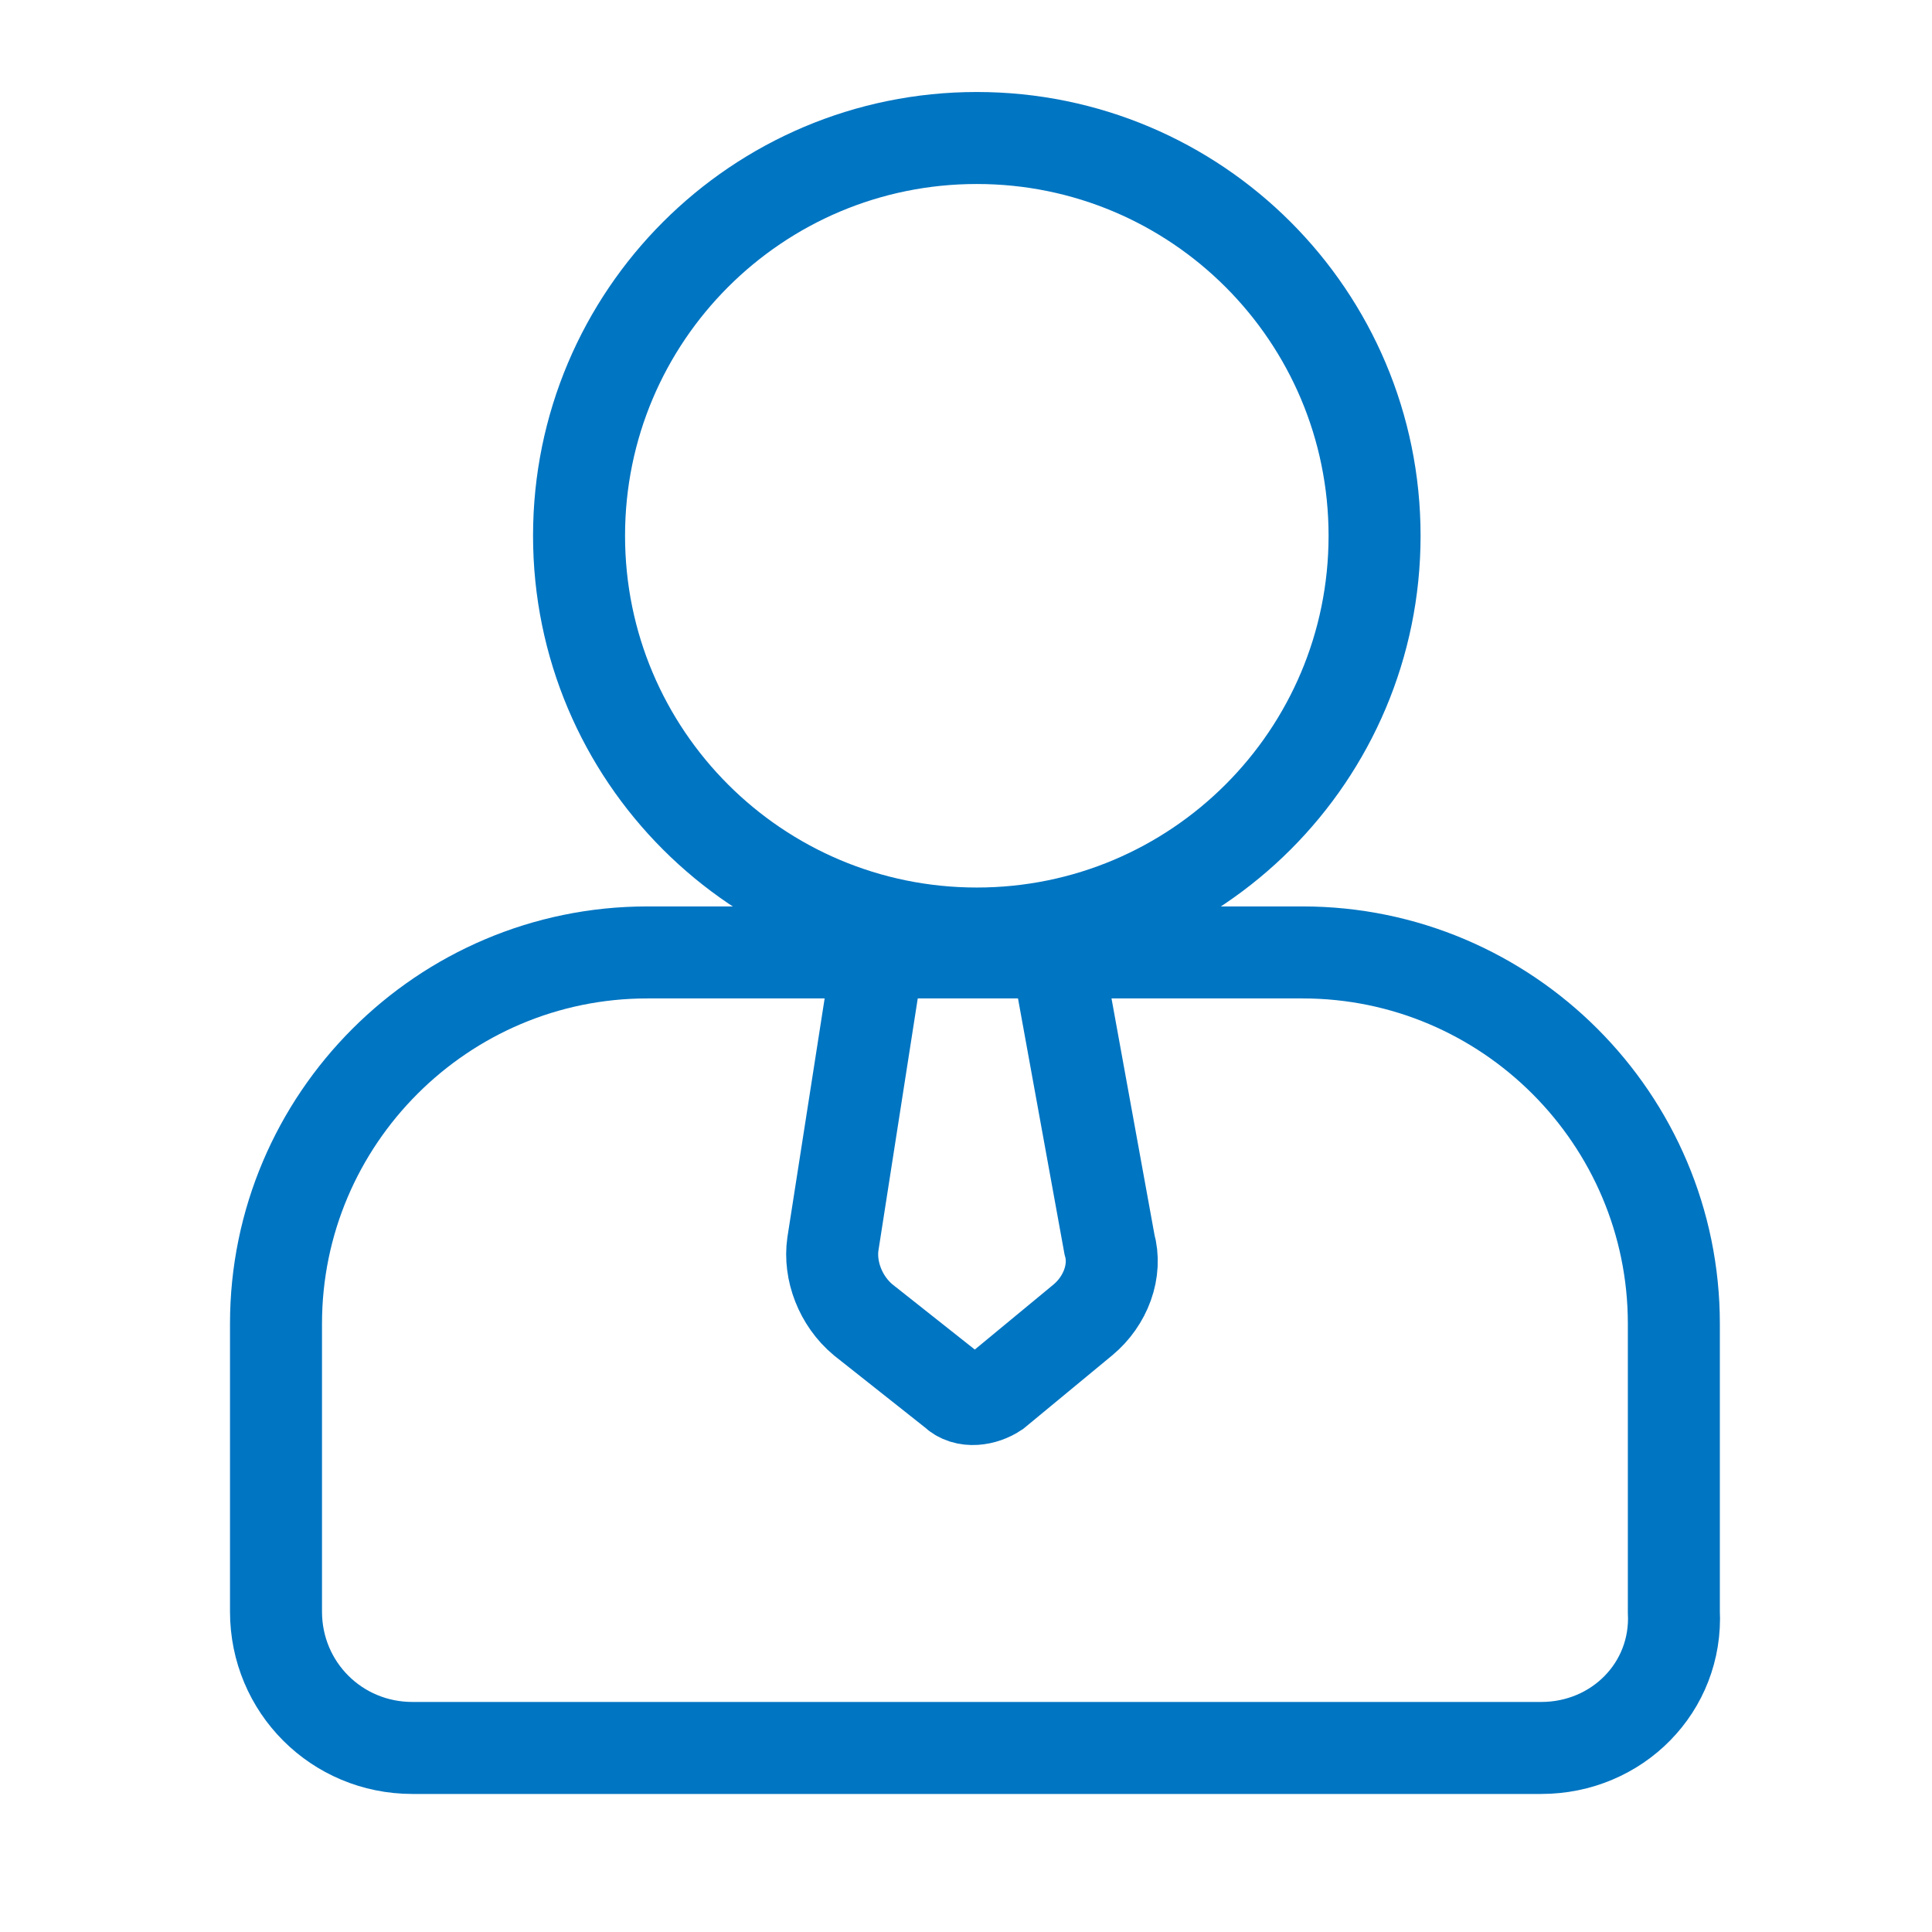
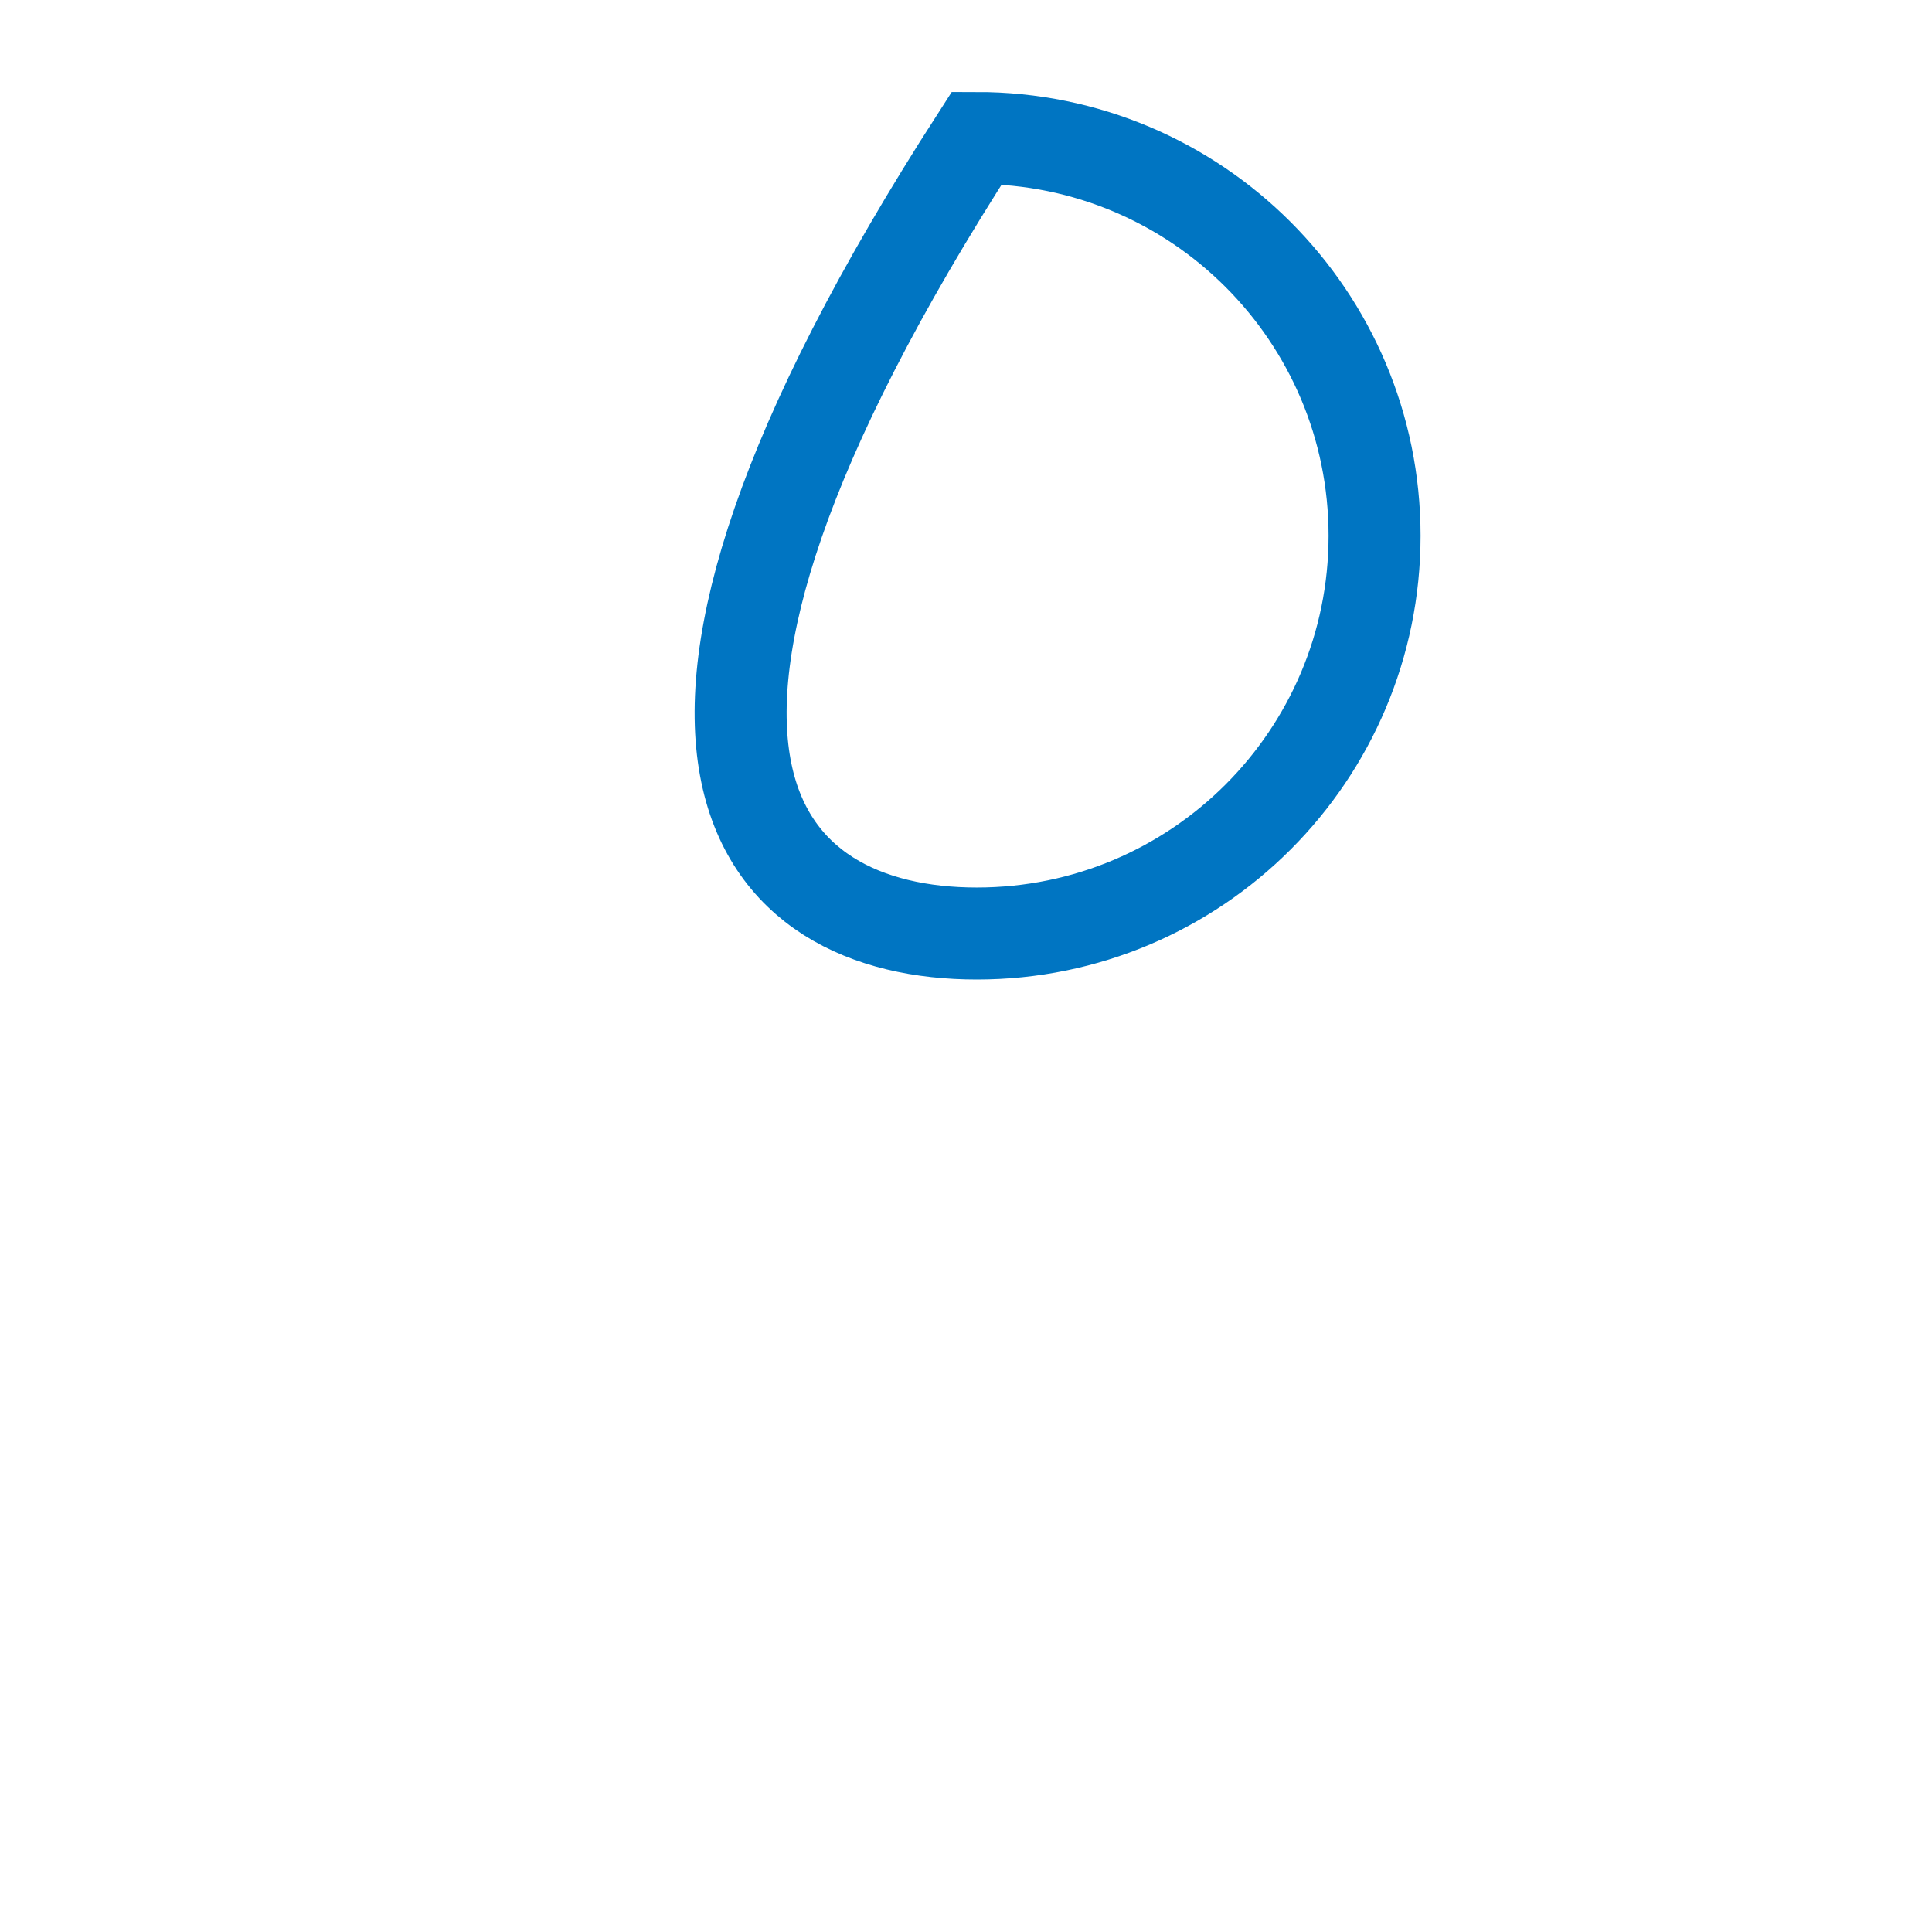
<svg xmlns="http://www.w3.org/2000/svg" width="42" height="42" viewBox="0 0 42 42" fill="none">
-   <path d="M21.235 20.294C26.011 20.294 29.882 16.423 29.882 11.647C29.882 6.871 26.011 3 21.235 3C16.459 3 12.588 6.871 12.588 11.647C12.588 16.423 16.459 20.294 21.235 20.294Z" stroke="#0075c2" stroke-width="2" stroke-miterlimit="10" />
-   <path d="M33.506 37.999H8.965C7.318 37.999 6 36.681 6 35.035V28.776C6 24.329 9.624 20.705 14.071 20.705H28.318C32.765 20.705 36.388 24.329 36.388 28.776V35.035C36.471 36.681 35.153 37.999 33.506 37.999Z" stroke="#0075c2" stroke-width="2" stroke-miterlimit="10" />
-   <path d="M19.095 20.705L18.106 27.046C18.024 27.623 18.271 28.282 18.765 28.693L20.742 30.258C20.989 30.505 21.401 30.423 21.648 30.258L23.542 28.693C24.036 28.282 24.283 27.623 24.118 27.046L22.965 20.705" stroke="#0075c2" stroke-width="2" stroke-miterlimit="10" />
+   <path d="M21.235 20.294C26.011 20.294 29.882 16.423 29.882 11.647C29.882 6.871 26.011 3 21.235 3C12.588 16.423 16.459 20.294 21.235 20.294Z" stroke="#0075c2" stroke-width="2" stroke-miterlimit="10" />
</svg>